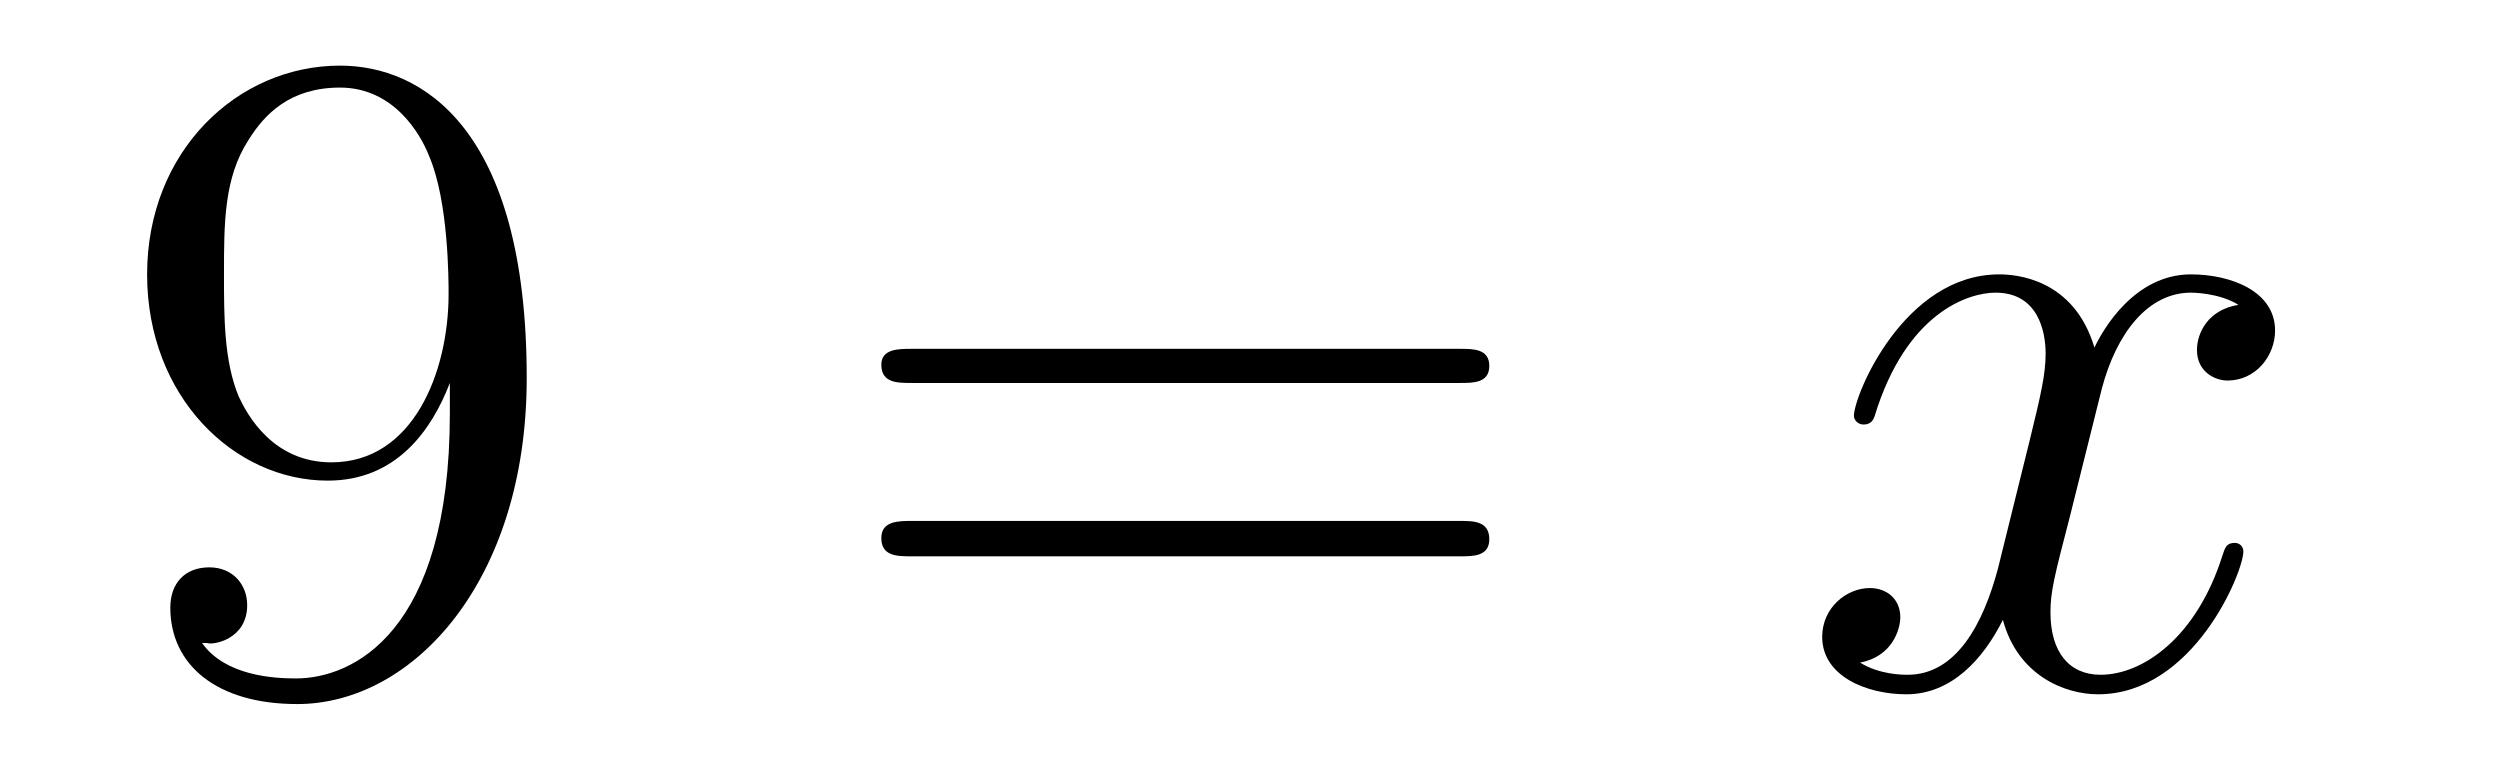
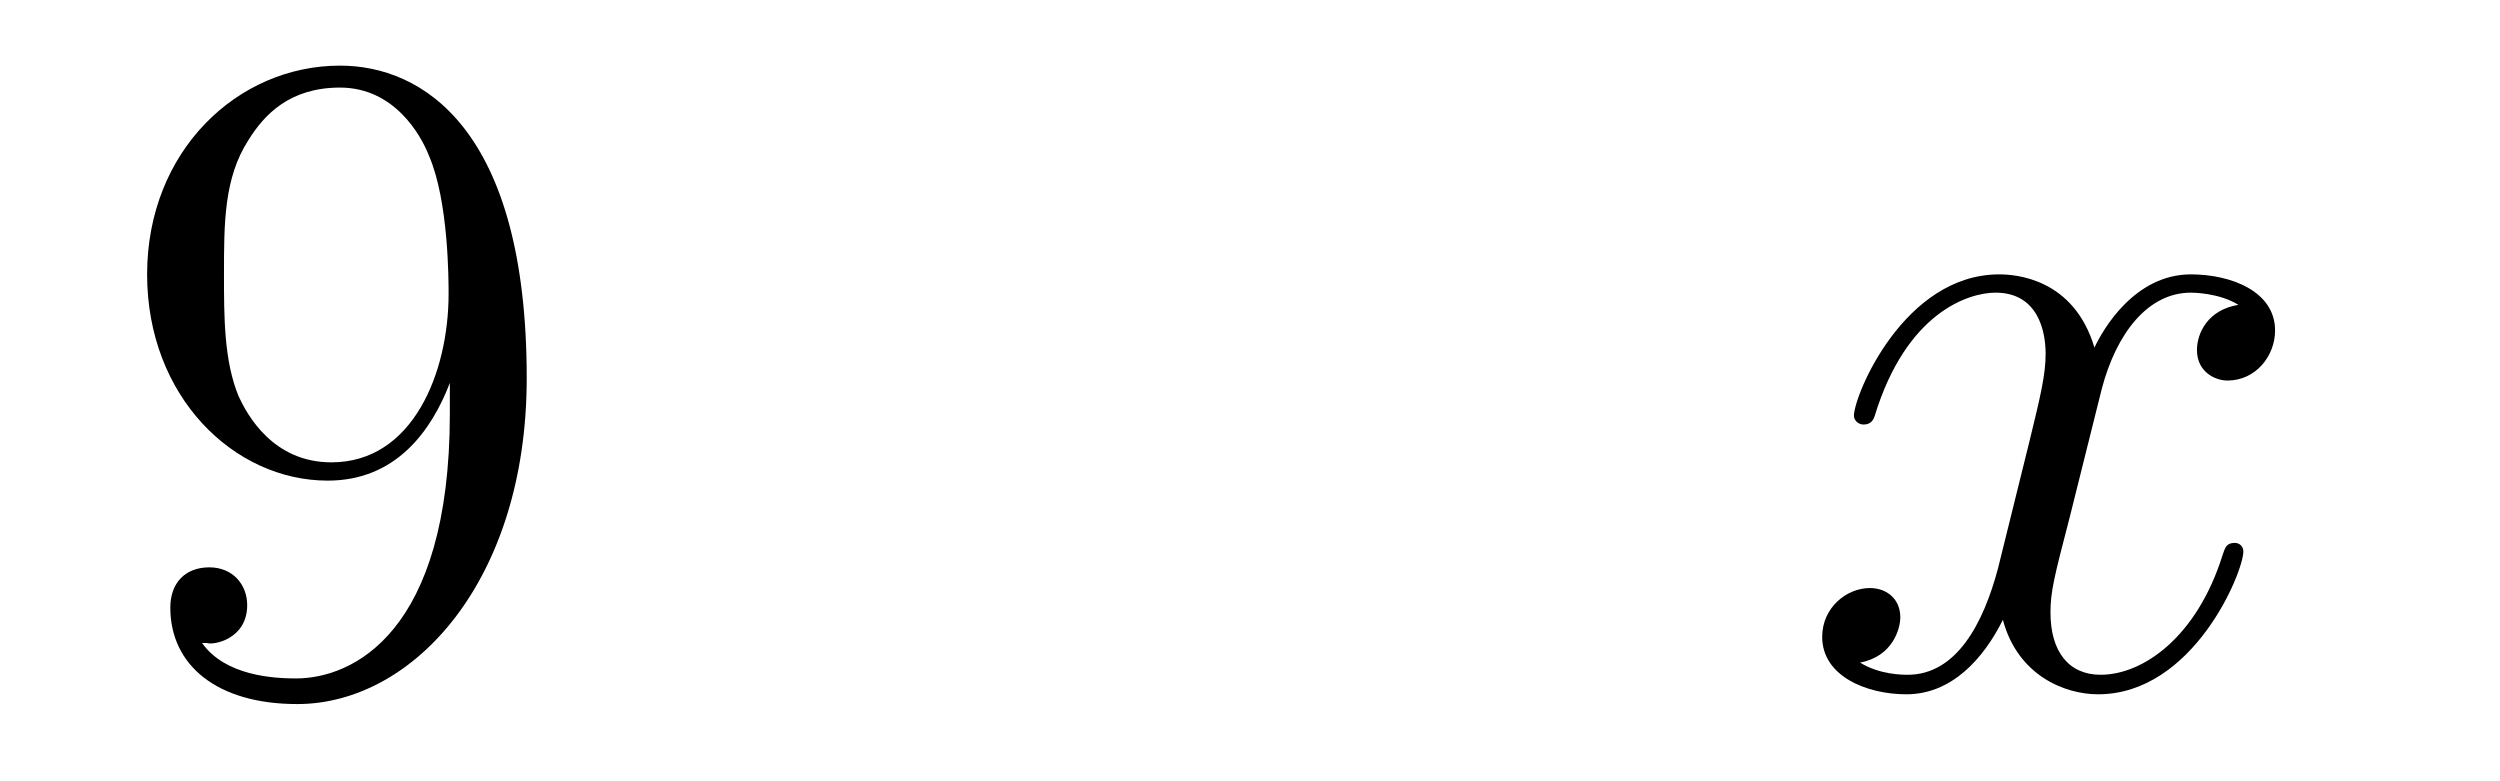
<svg xmlns="http://www.w3.org/2000/svg" height="10pt" version="1.1" viewBox="0 -10 32 10" width="32pt">
  <g id="page1">
    <g transform="matrix(1 0 0 1 -127 653)">
      <path d="M132.758 -657.707C132.758 -654.894 131.508 -654.316 130.789 -654.316C130.508 -654.316 129.883 -654.348 129.586 -654.77H129.648C129.727 -654.738 130.164 -654.816 130.164 -655.254C130.164 -655.52 129.977 -655.738 129.68 -655.738C129.367 -655.738 129.18 -655.535 129.18 -655.223C129.18 -654.488 129.773 -653.988 130.805 -653.988C132.289 -653.988 133.742 -655.566 133.742 -658.16C133.742 -661.363 132.398 -662.16 131.352 -662.16C130.039 -662.16 128.883 -661.066 128.883 -659.488C128.883 -657.926 129.992 -656.848 131.195 -656.848C132.07 -656.848 132.523 -657.488 132.758 -658.098V-657.707ZM131.242 -657.082C130.492 -657.082 130.164 -657.691 130.055 -657.926C129.867 -658.379 129.867 -658.941 129.867 -659.488C129.867 -660.144 129.867 -660.723 130.18 -661.207C130.383 -661.535 130.711 -661.879 131.352 -661.879C132.039 -661.879 132.383 -661.285 132.492 -661.004C132.742 -660.426 132.742 -659.41 132.742 -659.238C132.742 -658.238 132.289 -657.082 131.242 -657.082ZM134.277 -654.238" fill-rule="evenodd" />
-       <path d="M145.688 -658.098C145.859 -658.098 146.063 -658.098 146.063 -658.316C146.063 -658.535 145.859 -658.535 145.688 -658.535H138.672C138.5 -658.535 138.281 -658.535 138.281 -658.332C138.281 -658.098 138.484 -658.098 138.672 -658.098H145.688ZM145.688 -655.879C145.859 -655.879 146.063 -655.879 146.063 -656.098C146.063 -656.332 145.859 -656.332 145.688 -656.332H138.672C138.5 -656.332 138.281 -656.332 138.281 -656.113C138.281 -655.879 138.484 -655.879 138.672 -655.879H145.688ZM146.758 -654.238" fill-rule="evenodd" />
      <path d="M155.652 -659.098C155.262 -659.035 155.121 -658.738 155.121 -658.52C155.121 -658.238 155.355 -658.129 155.512 -658.129C155.871 -658.129 156.121 -658.441 156.121 -658.77C156.121 -659.27 155.559 -659.488 155.043 -659.488C154.324 -659.488 153.918 -658.785 153.809 -658.551C153.543 -659.441 152.793 -659.488 152.59 -659.488C151.371 -659.488 150.73 -657.941 150.73 -657.676C150.73 -657.629 150.777 -657.566 150.855 -657.566C150.949 -657.566 150.981 -657.629 150.996 -657.676C151.402 -659.004 152.199 -659.254 152.543 -659.254C153.09 -659.254 153.184 -658.754 153.184 -658.473C153.184 -658.207 153.121 -657.941 152.98 -657.363L152.574 -655.723C152.387 -655.02 152.043 -654.363 151.418 -654.363C151.356 -654.363 151.059 -654.363 150.809 -654.519C151.23 -654.598 151.324 -654.957 151.324 -655.098C151.324 -655.332 151.152 -655.473 150.934 -655.473C150.637 -655.473 150.324 -655.223 150.324 -654.848C150.324 -654.348 150.887 -654.113 151.402 -654.113C151.98 -654.113 152.387 -654.566 152.637 -655.066C152.824 -654.363 153.418 -654.113 153.855 -654.113C155.074 -654.113 155.715 -655.676 155.715 -655.941C155.715 -656.004 155.668 -656.051 155.605 -656.051C155.496 -656.051 155.481 -655.988 155.449 -655.895C155.121 -654.848 154.434 -654.363 153.887 -654.363C153.48 -654.363 153.246 -654.66 153.246 -655.16C153.246 -655.426 153.293 -655.613 153.496 -656.394L153.902 -658.02C154.09 -658.738 154.496 -659.254 155.043 -659.254C155.059 -659.254 155.402 -659.254 155.652 -659.098ZM156.594 -654.238" fill-rule="evenodd" />
    </g>
  </g>
</svg>